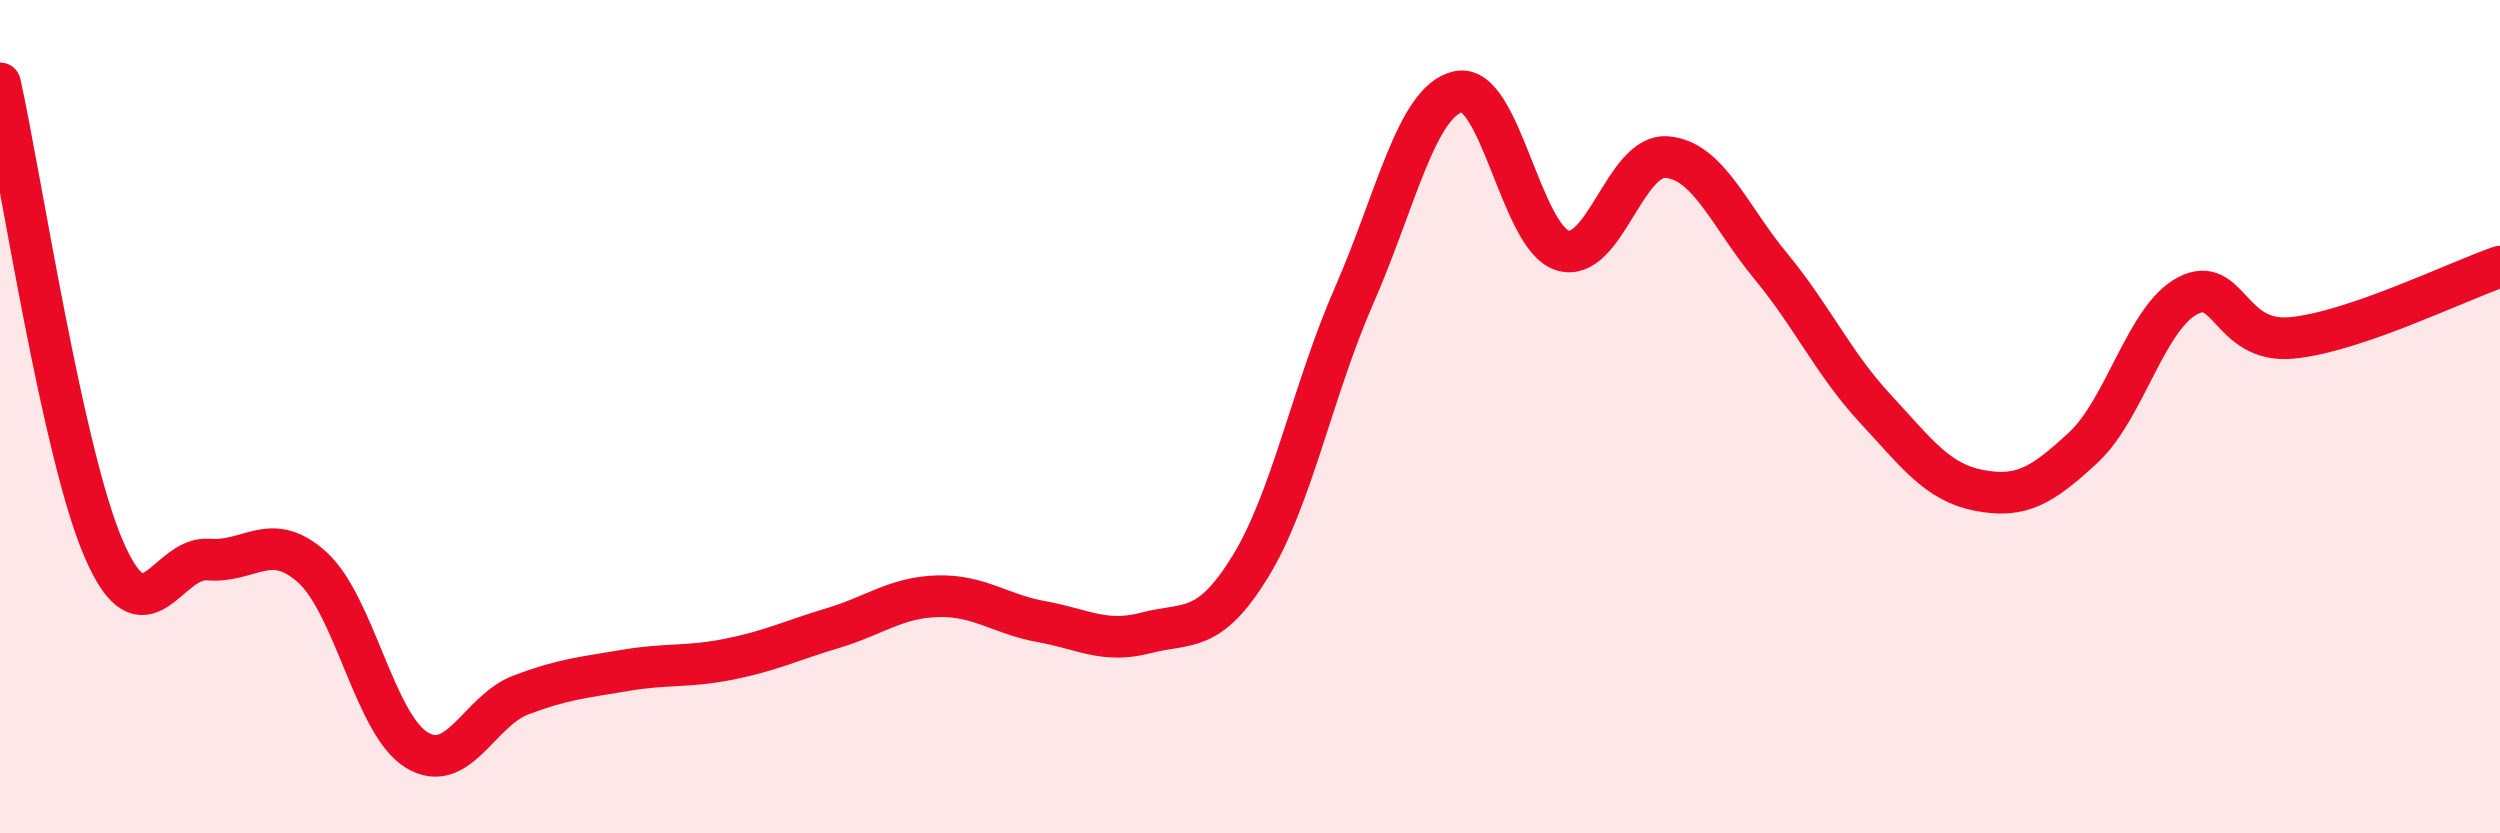
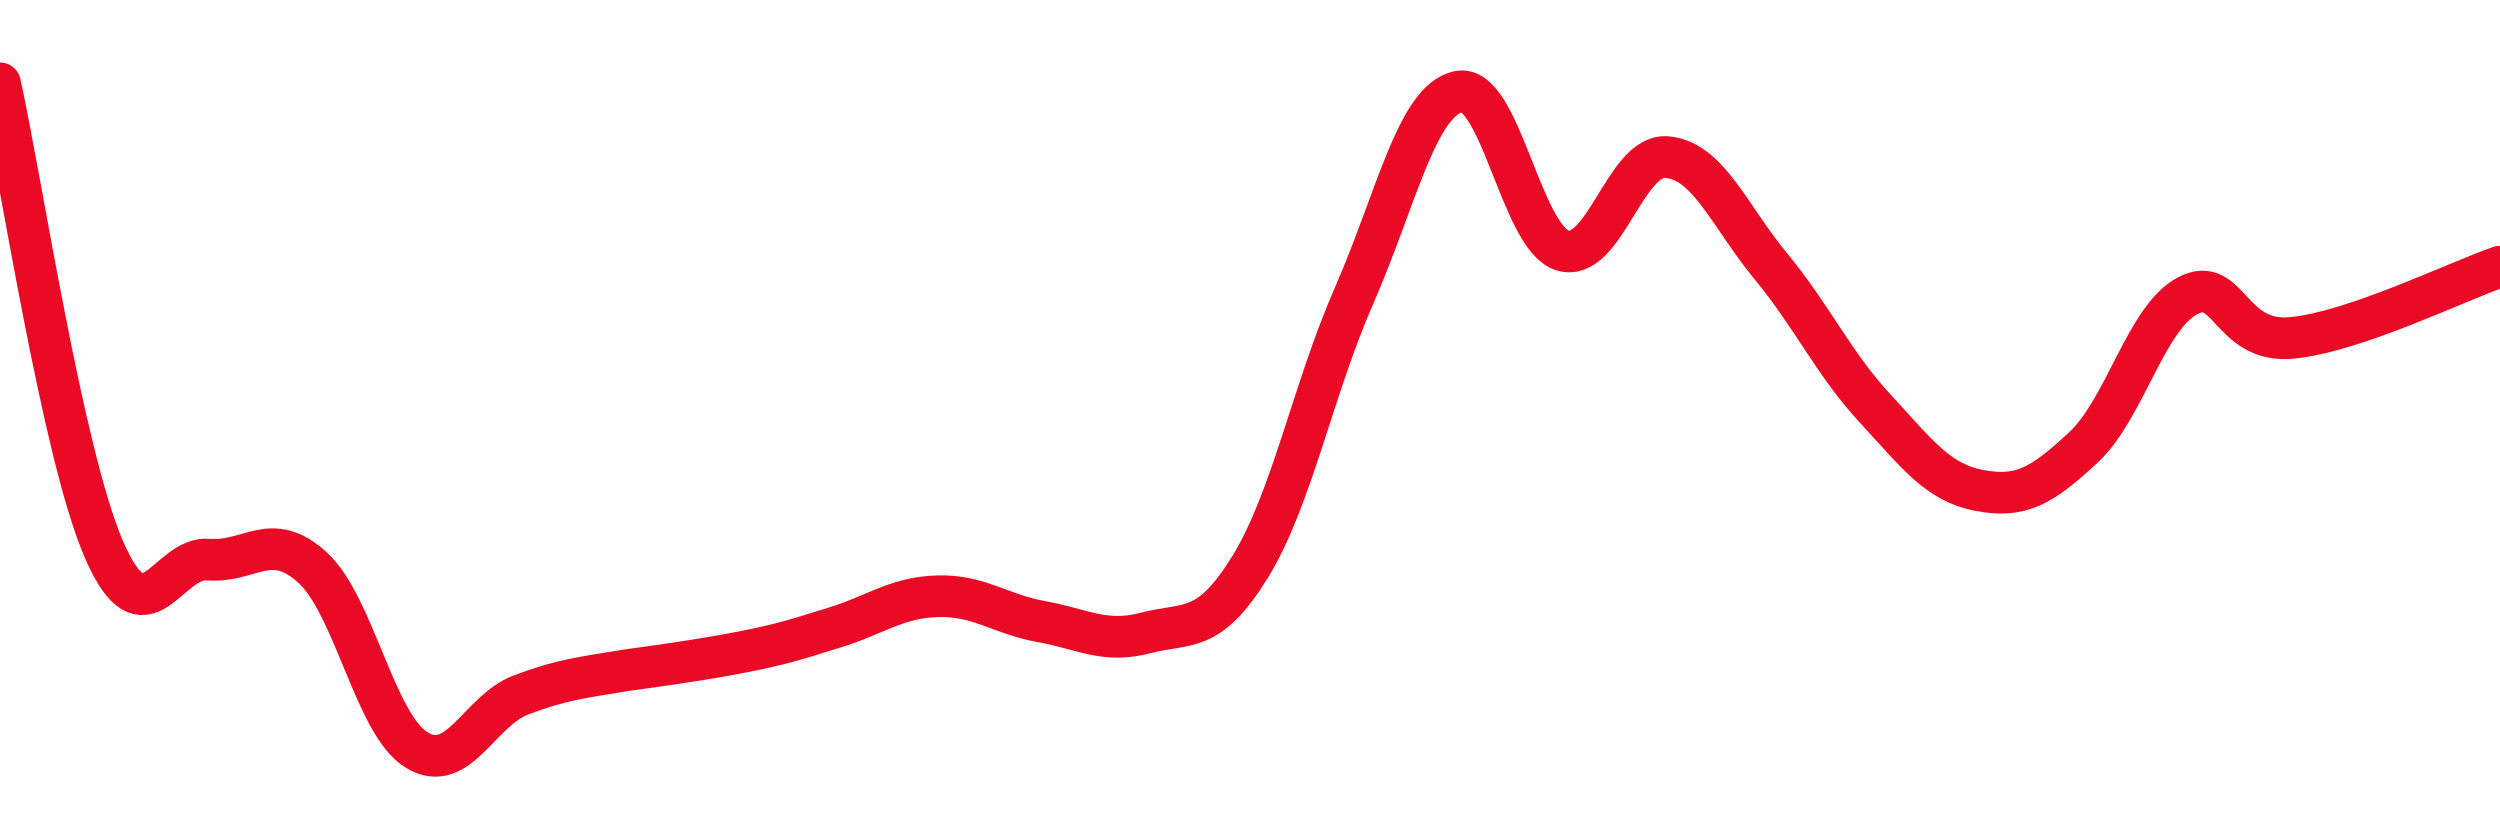
<svg xmlns="http://www.w3.org/2000/svg" width="60" height="20" viewBox="0 0 60 20">
-   <path d="M 0,2 C 0.5,4.24 1.5,10.91 2.5,13.2 C 3.5,15.49 4,13.35 5,13.43 C 6,13.51 6.5,12.71 7.5,13.62 C 8.5,14.53 9,17.39 10,18 C 11,18.61 11.5,17.06 12.5,16.68 C 13.5,16.3 14,16.26 15,16.09 C 16,15.92 16.5,16.02 17.5,15.82 C 18.5,15.62 19,15.37 20,15.07 C 21,14.77 21.5,14.34 22.5,14.31 C 23.5,14.28 24,14.74 25,14.92 C 26,15.1 26.5,15.45 27.5,15.19 C 28.5,14.93 29,15.23 30,13.61 C 31,11.99 31.5,9.37 32.5,7.09 C 33.5,4.81 34,2.42 35,2.2 C 36,1.98 36.5,5.7 37.5,6.01 C 38.5,6.32 39,3.69 40,3.77 C 41,3.85 41.5,5.18 42.5,6.39 C 43.5,7.6 44,8.72 45,9.8 C 46,10.88 46.5,11.58 47.5,11.77 C 48.5,11.96 49,11.67 50,10.74 C 51,9.81 51.5,7.63 52.5,7.1 C 53.5,6.57 53.5,8.25 55,8.11 C 56.5,7.97 59,6.74 60,6.4L60 20L0 20Z" fill="#EB0A25" opacity="0.1" stroke-linecap="round" stroke-linejoin="round" />
-   <path d="M 0,2 C 0.5,4.24 1.5,10.91 2.5,13.2 C 3.5,15.49 4,13.35 5,13.43 C 6,13.51 6.5,12.71 7.5,13.62 C 8.5,14.53 9,17.39 10,18 C 11,18.61 11.5,17.06 12.5,16.68 C 13.5,16.3 14,16.26 15,16.09 C 16,15.92 16.5,16.02 17.5,15.82 C 18.5,15.62 19,15.37 20,15.07 C 21,14.77 21.5,14.34 22.5,14.31 C 23.5,14.28 24,14.74 25,14.92 C 26,15.1 26.5,15.45 27.5,15.19 C 28.5,14.93 29,15.23 30,13.61 C 31,11.99 31.5,9.37 32.5,7.09 C 33.5,4.81 34,2.42 35,2.2 C 36,1.98 36.5,5.7 37.5,6.01 C 38.5,6.32 39,3.69 40,3.77 C 41,3.85 41.5,5.18 42.5,6.39 C 43.5,7.6 44,8.72 45,9.8 C 46,10.88 46.5,11.58 47.5,11.77 C 48.5,11.96 49,11.67 50,10.74 C 51,9.81 51.5,7.63 52.5,7.1 C 53.5,6.57 53.5,8.25 55,8.11 C 56.5,7.97 59,6.74 60,6.4" stroke="#EB0A25" stroke-width="1" fill="none" stroke-linecap="round" stroke-linejoin="round" />
+   <path d="M 0,2 C 0.5,4.24 1.5,10.91 2.5,13.2 C 3.5,15.49 4,13.35 5,13.43 C 6,13.51 6.5,12.71 7.5,13.62 C 8.5,14.53 9,17.39 10,18 C 11,18.61 11.5,17.06 12.5,16.68 C 13.5,16.3 14,16.26 15,16.09 C 18.5,15.62 19,15.37 20,15.07 C 21,14.77 21.5,14.34 22.5,14.31 C 23.5,14.28 24,14.74 25,14.92 C 26,15.1 26.5,15.45 27.5,15.19 C 28.5,14.93 29,15.23 30,13.61 C 31,11.99 31.5,9.37 32.5,7.09 C 33.5,4.81 34,2.42 35,2.2 C 36,1.98 36.5,5.7 37.5,6.01 C 38.5,6.32 39,3.69 40,3.77 C 41,3.85 41.5,5.18 42.5,6.39 C 43.5,7.6 44,8.72 45,9.8 C 46,10.88 46.5,11.58 47.5,11.77 C 48.5,11.96 49,11.67 50,10.74 C 51,9.81 51.5,7.63 52.5,7.1 C 53.5,6.57 53.5,8.25 55,8.11 C 56.5,7.97 59,6.74 60,6.4" stroke="#EB0A25" stroke-width="1" fill="none" stroke-linecap="round" stroke-linejoin="round" />
</svg>